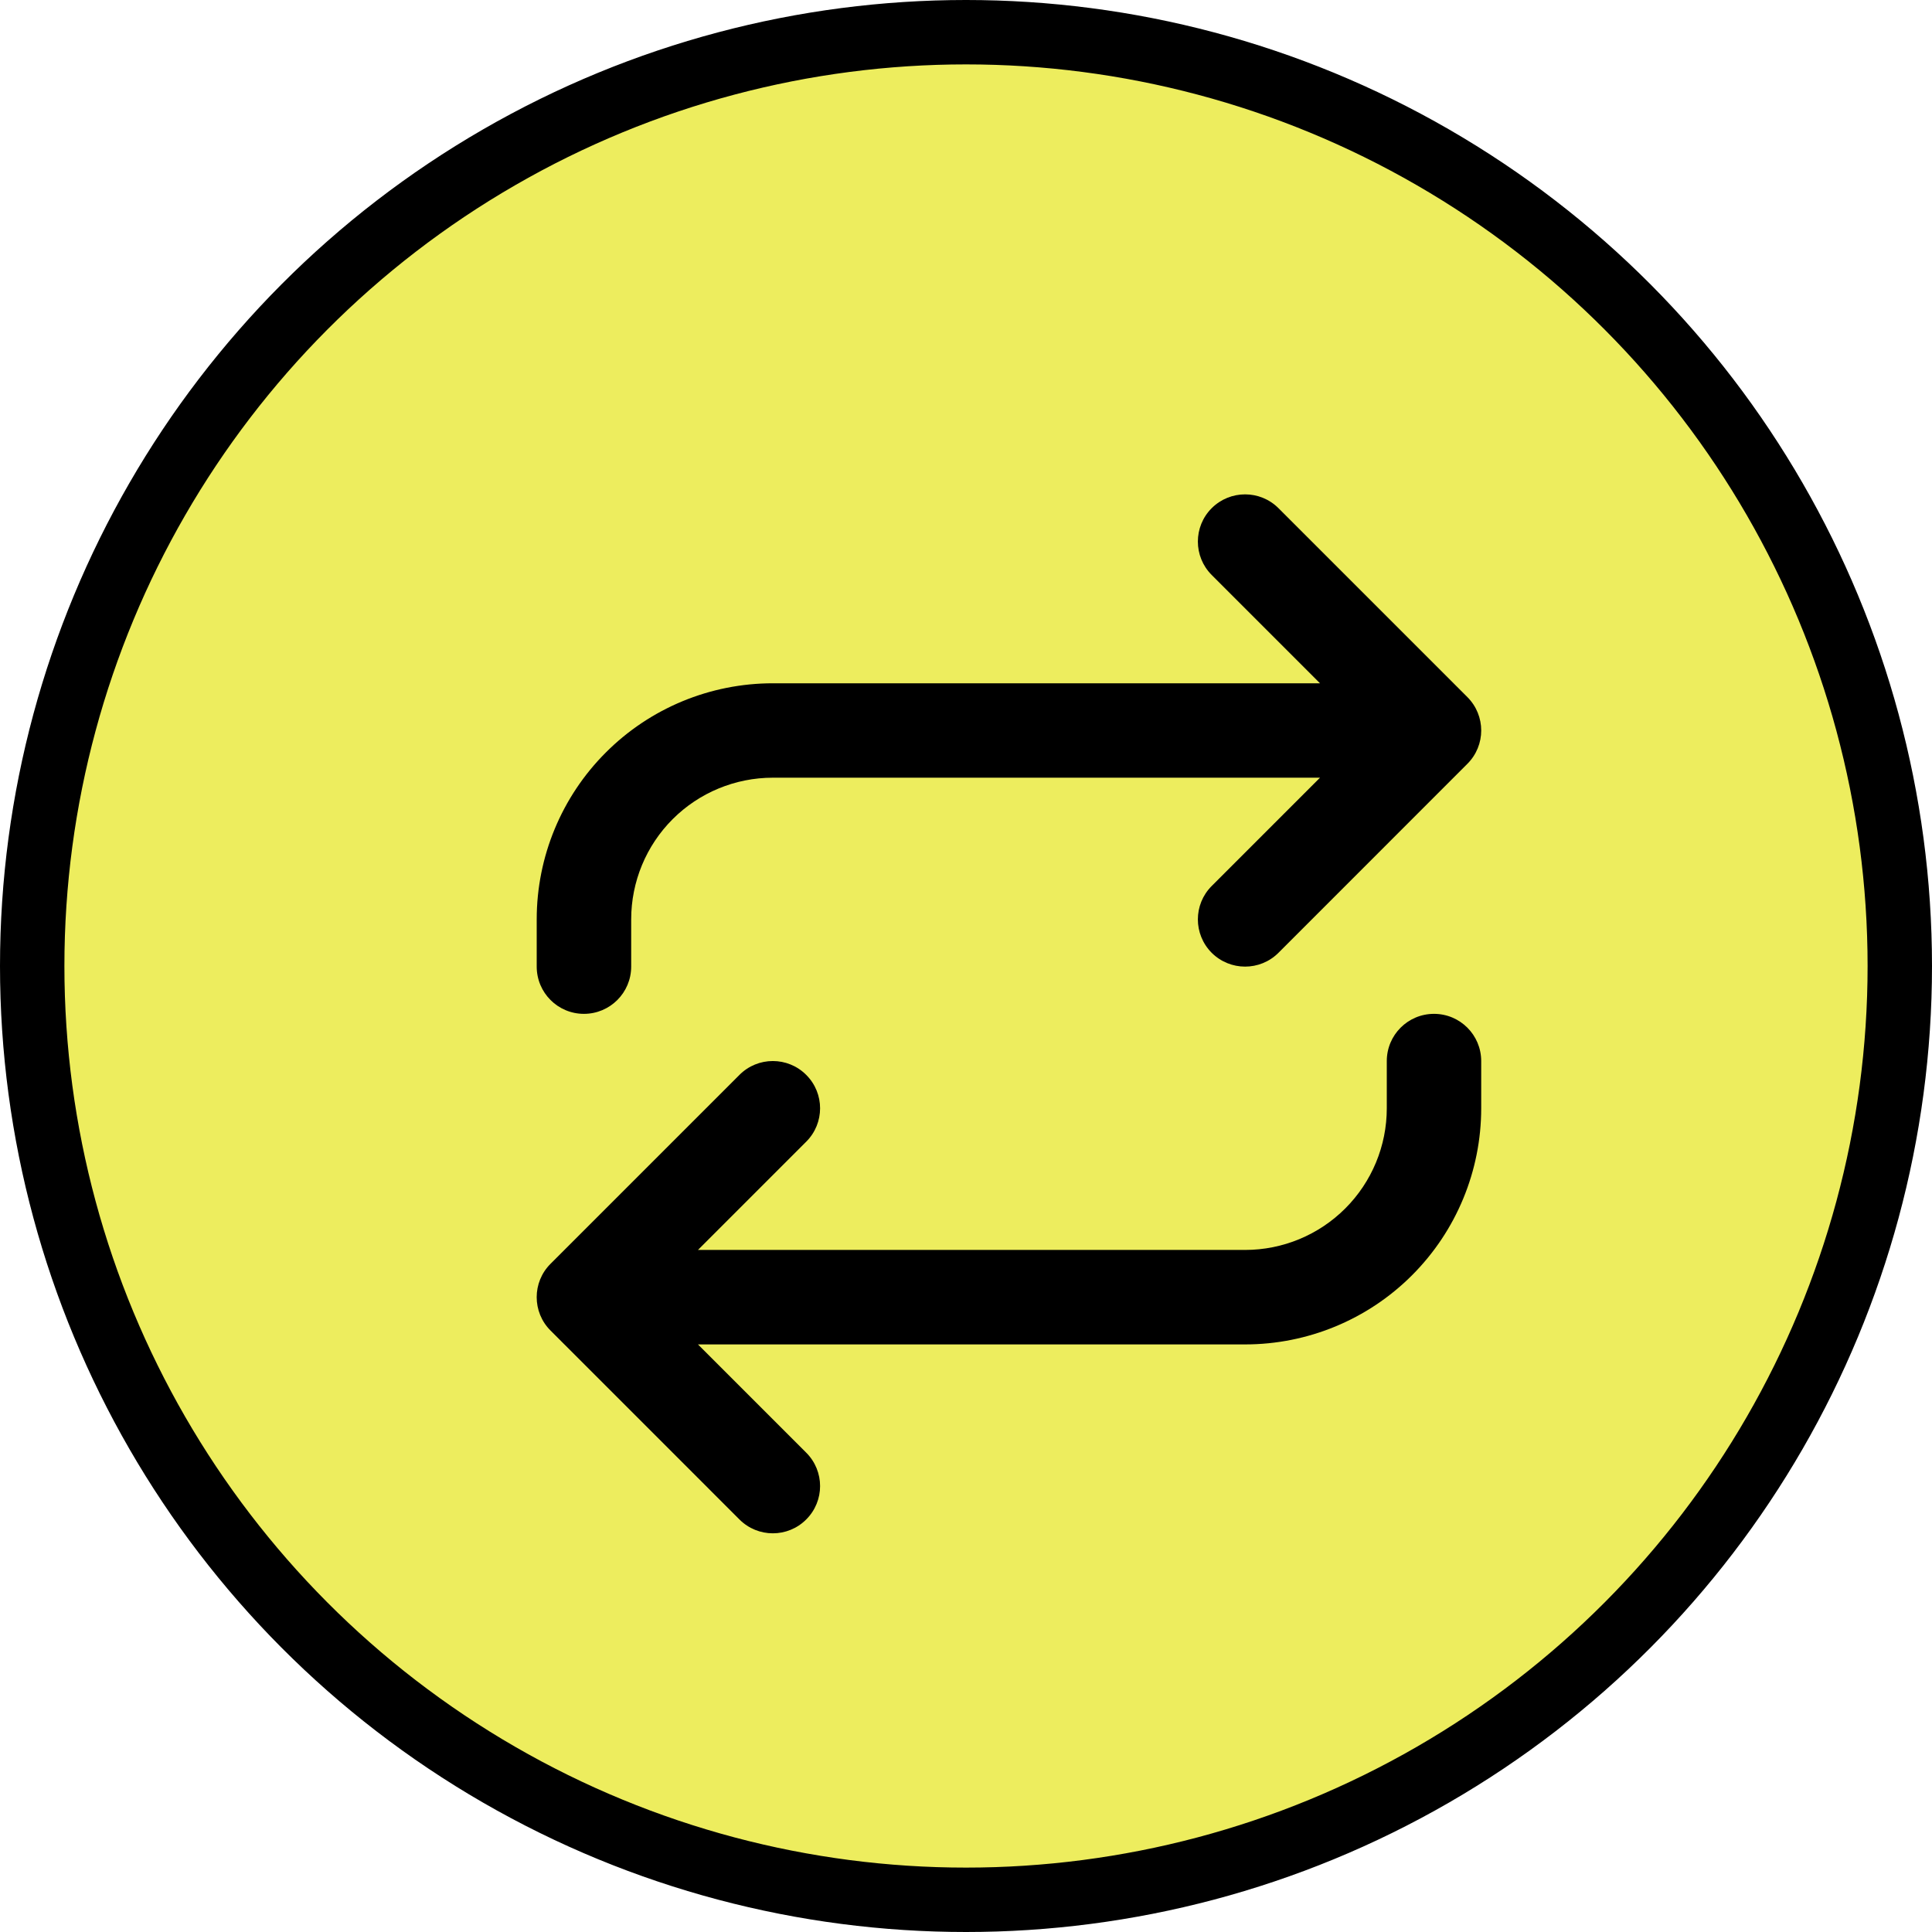
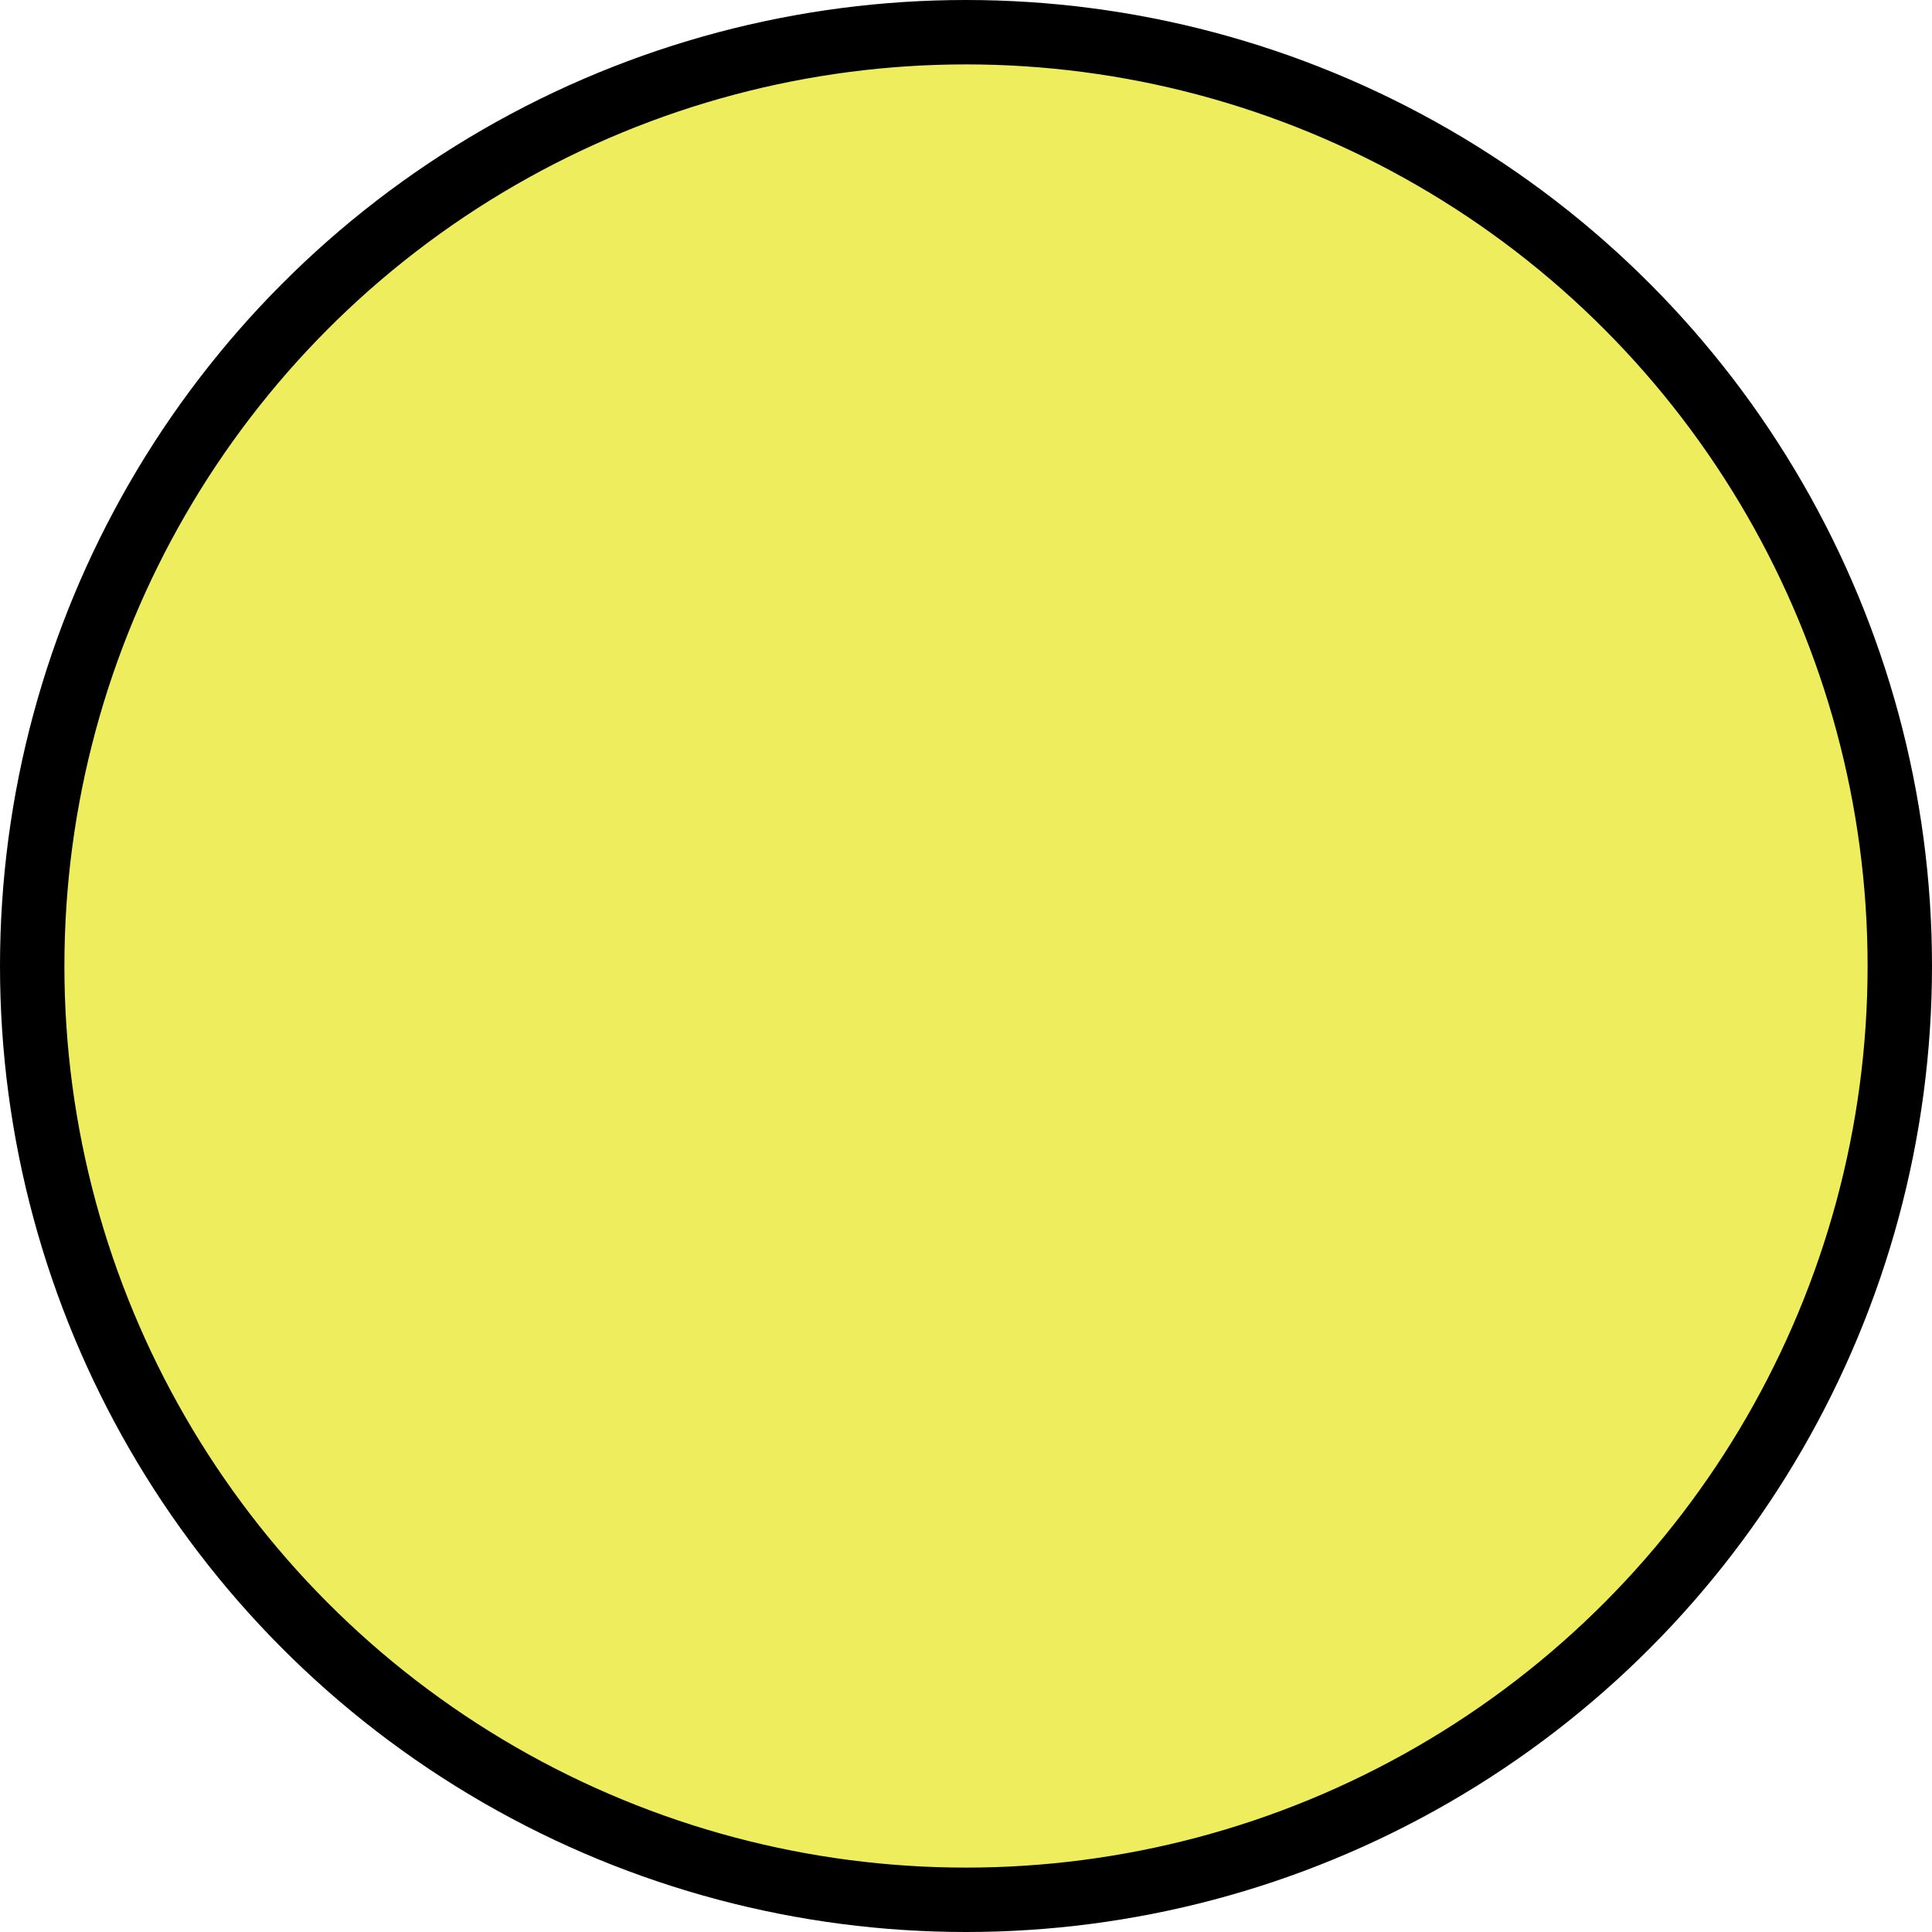
<svg xmlns="http://www.w3.org/2000/svg" fill="none" viewBox="0 0 30 30" height="30" width="30">
  <circle stroke="black" fill="#EDED5E" r="14.5" cy="15" cx="15" />
-   <path fill="black" d="M20.497 12.076L18.815 13.758C18.529 14.044 18.529 14.508 18.815 14.795C19.102 15.081 19.566 15.081 19.852 14.795L22.785 11.861C23.072 11.575 23.072 11.111 22.785 10.824L19.852 7.891C19.566 7.605 19.102 7.605 18.815 7.891C18.529 8.177 18.529 8.642 18.815 8.928L20.497 10.61H12.001C11.028 10.61 10.095 10.996 9.408 11.684C8.72 12.371 8.334 13.304 8.334 14.276V15.009C8.334 15.415 8.662 15.743 9.067 15.743C9.472 15.743 9.801 15.415 9.801 15.009V14.276C9.801 13.693 10.032 13.133 10.445 12.72C10.857 12.308 11.417 12.076 12.001 12.076H20.497Z" />
-   <path fill="black" d="M12.519 17.728C12.806 17.442 12.806 16.977 12.519 16.691C12.233 16.404 11.768 16.404 11.482 16.691L8.549 19.624C8.262 19.91 8.262 20.375 8.549 20.661L11.482 23.594C11.768 23.881 12.233 23.881 12.519 23.594C12.806 23.308 12.806 22.844 12.519 22.557L10.838 20.876H19.334C20.306 20.876 21.239 20.49 21.926 19.802C22.614 19.114 23 18.182 23 17.209V16.476C23 16.071 22.672 15.743 22.267 15.743C21.862 15.743 21.534 16.071 21.534 16.476V17.209C21.534 17.793 21.302 18.352 20.889 18.765C20.477 19.177 19.917 19.409 19.334 19.409H10.838L12.519 17.728Z" />
</svg>